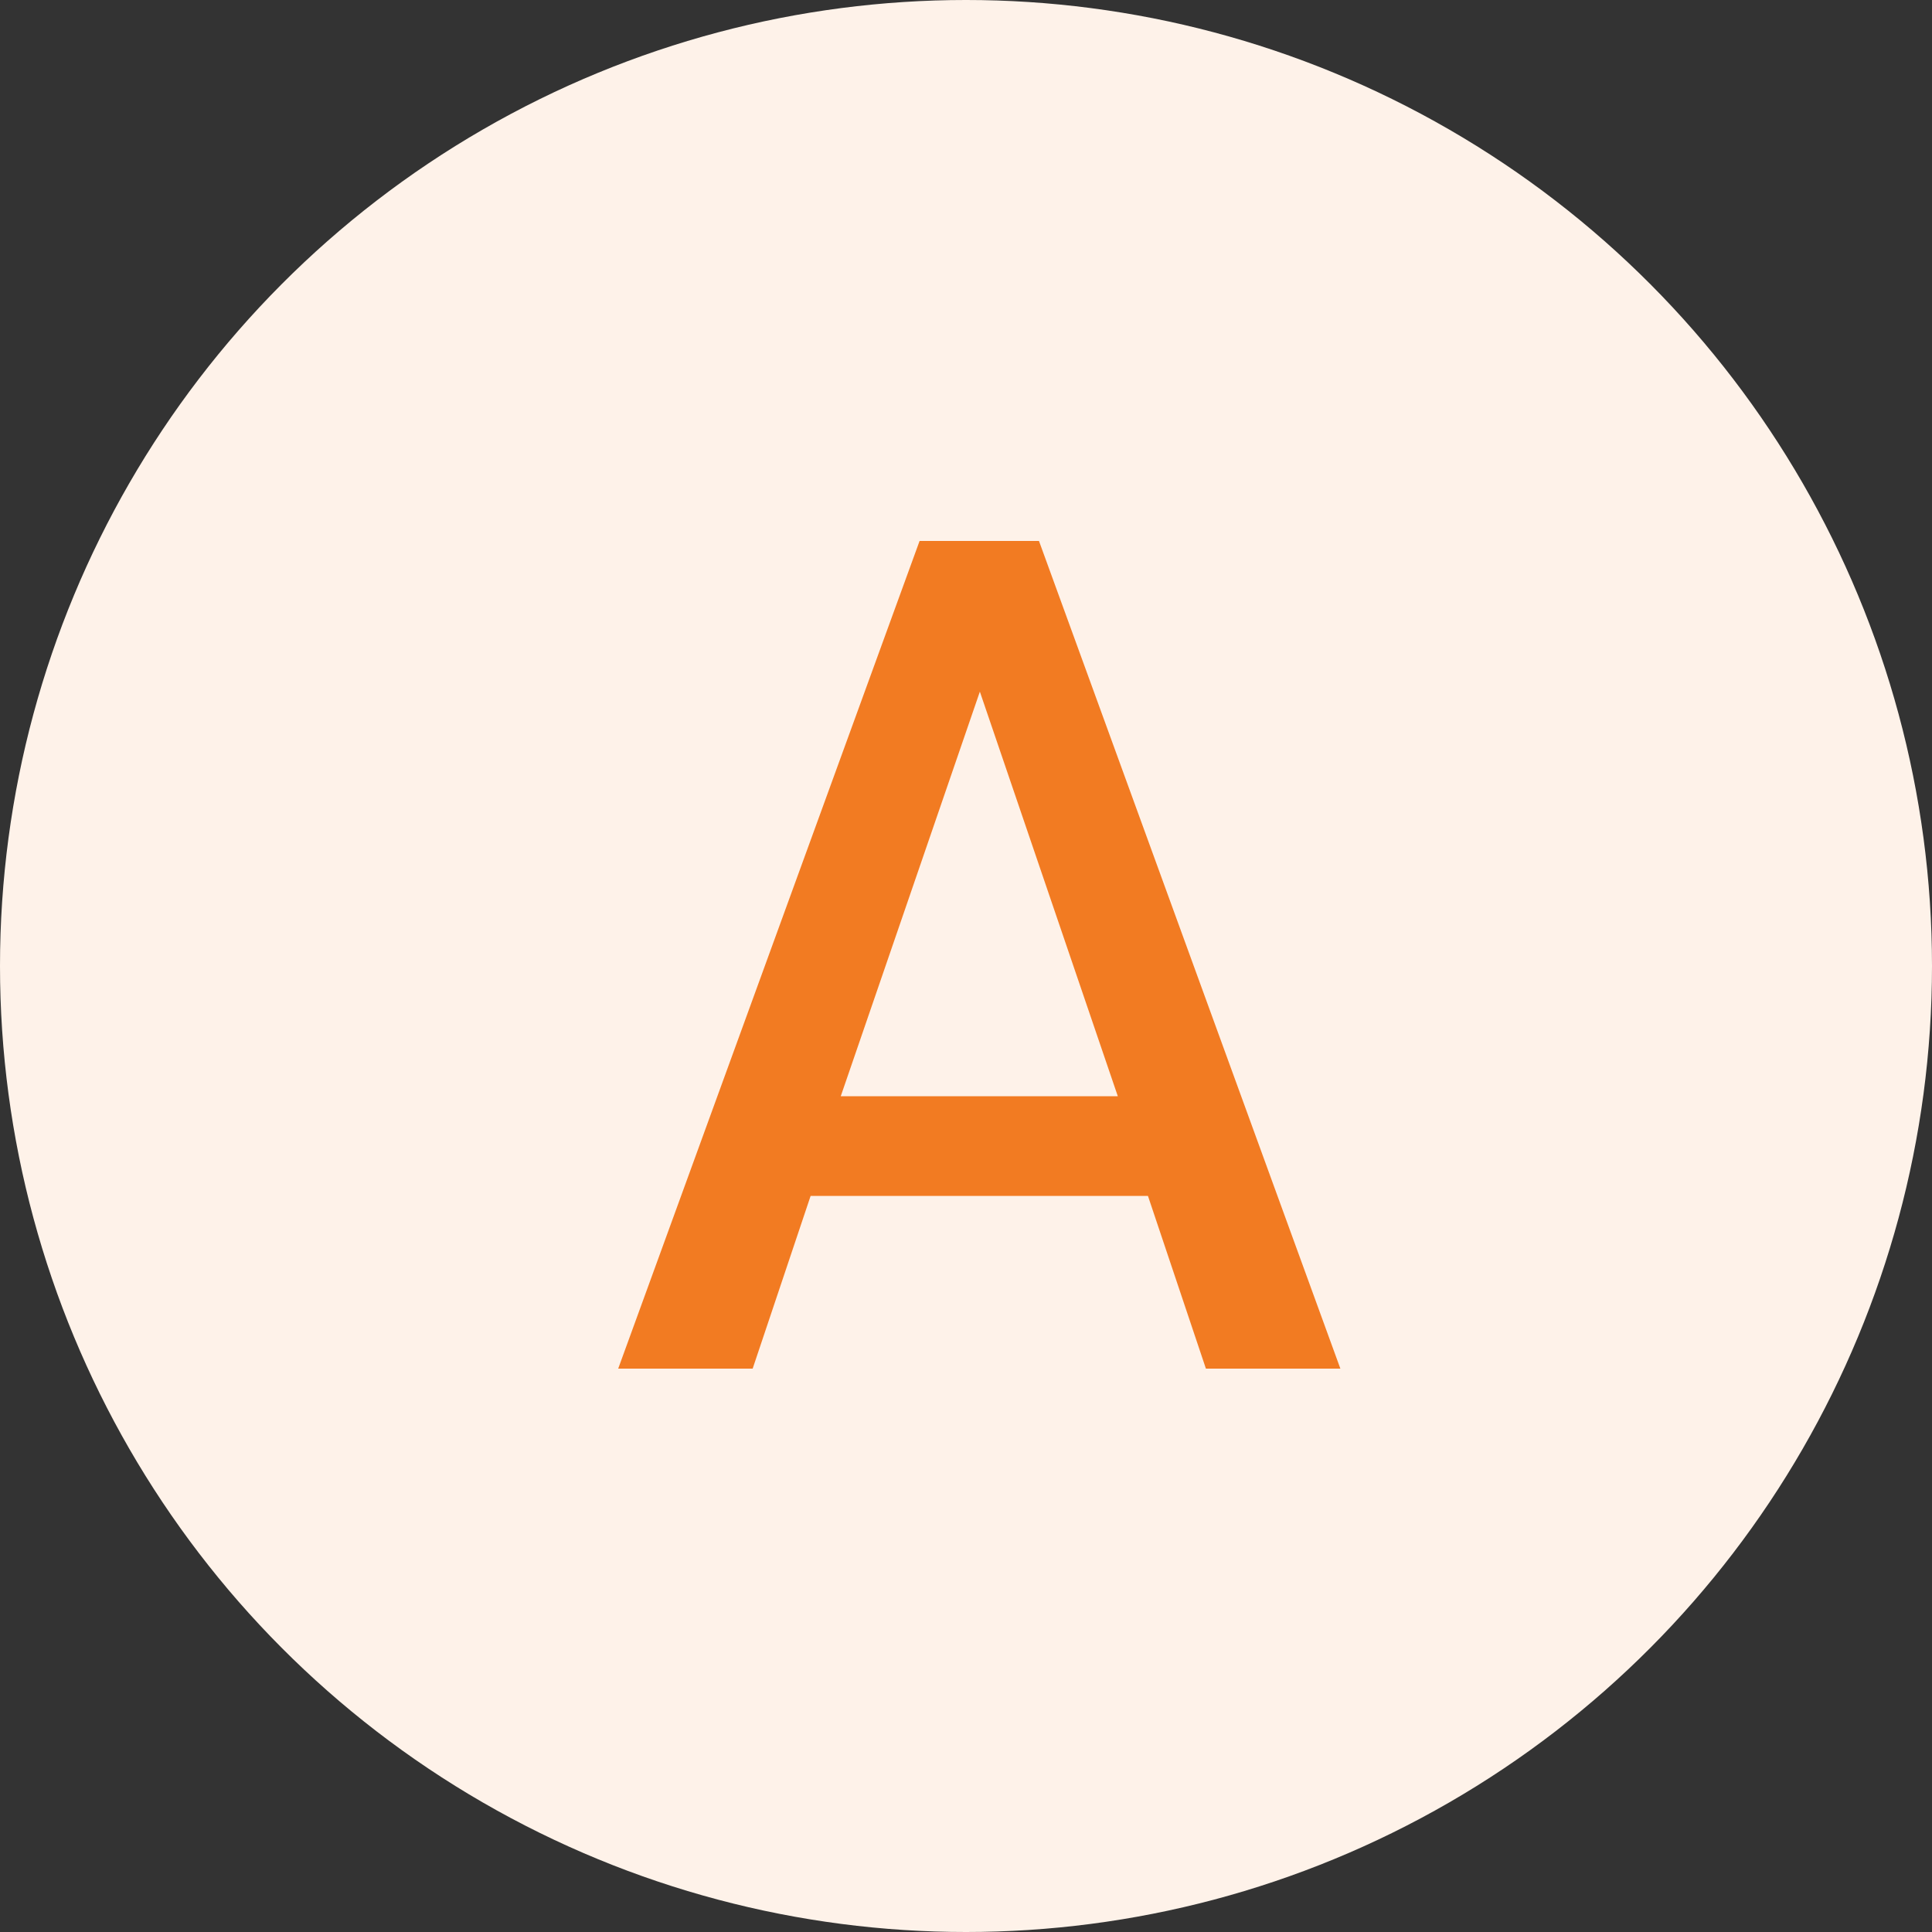
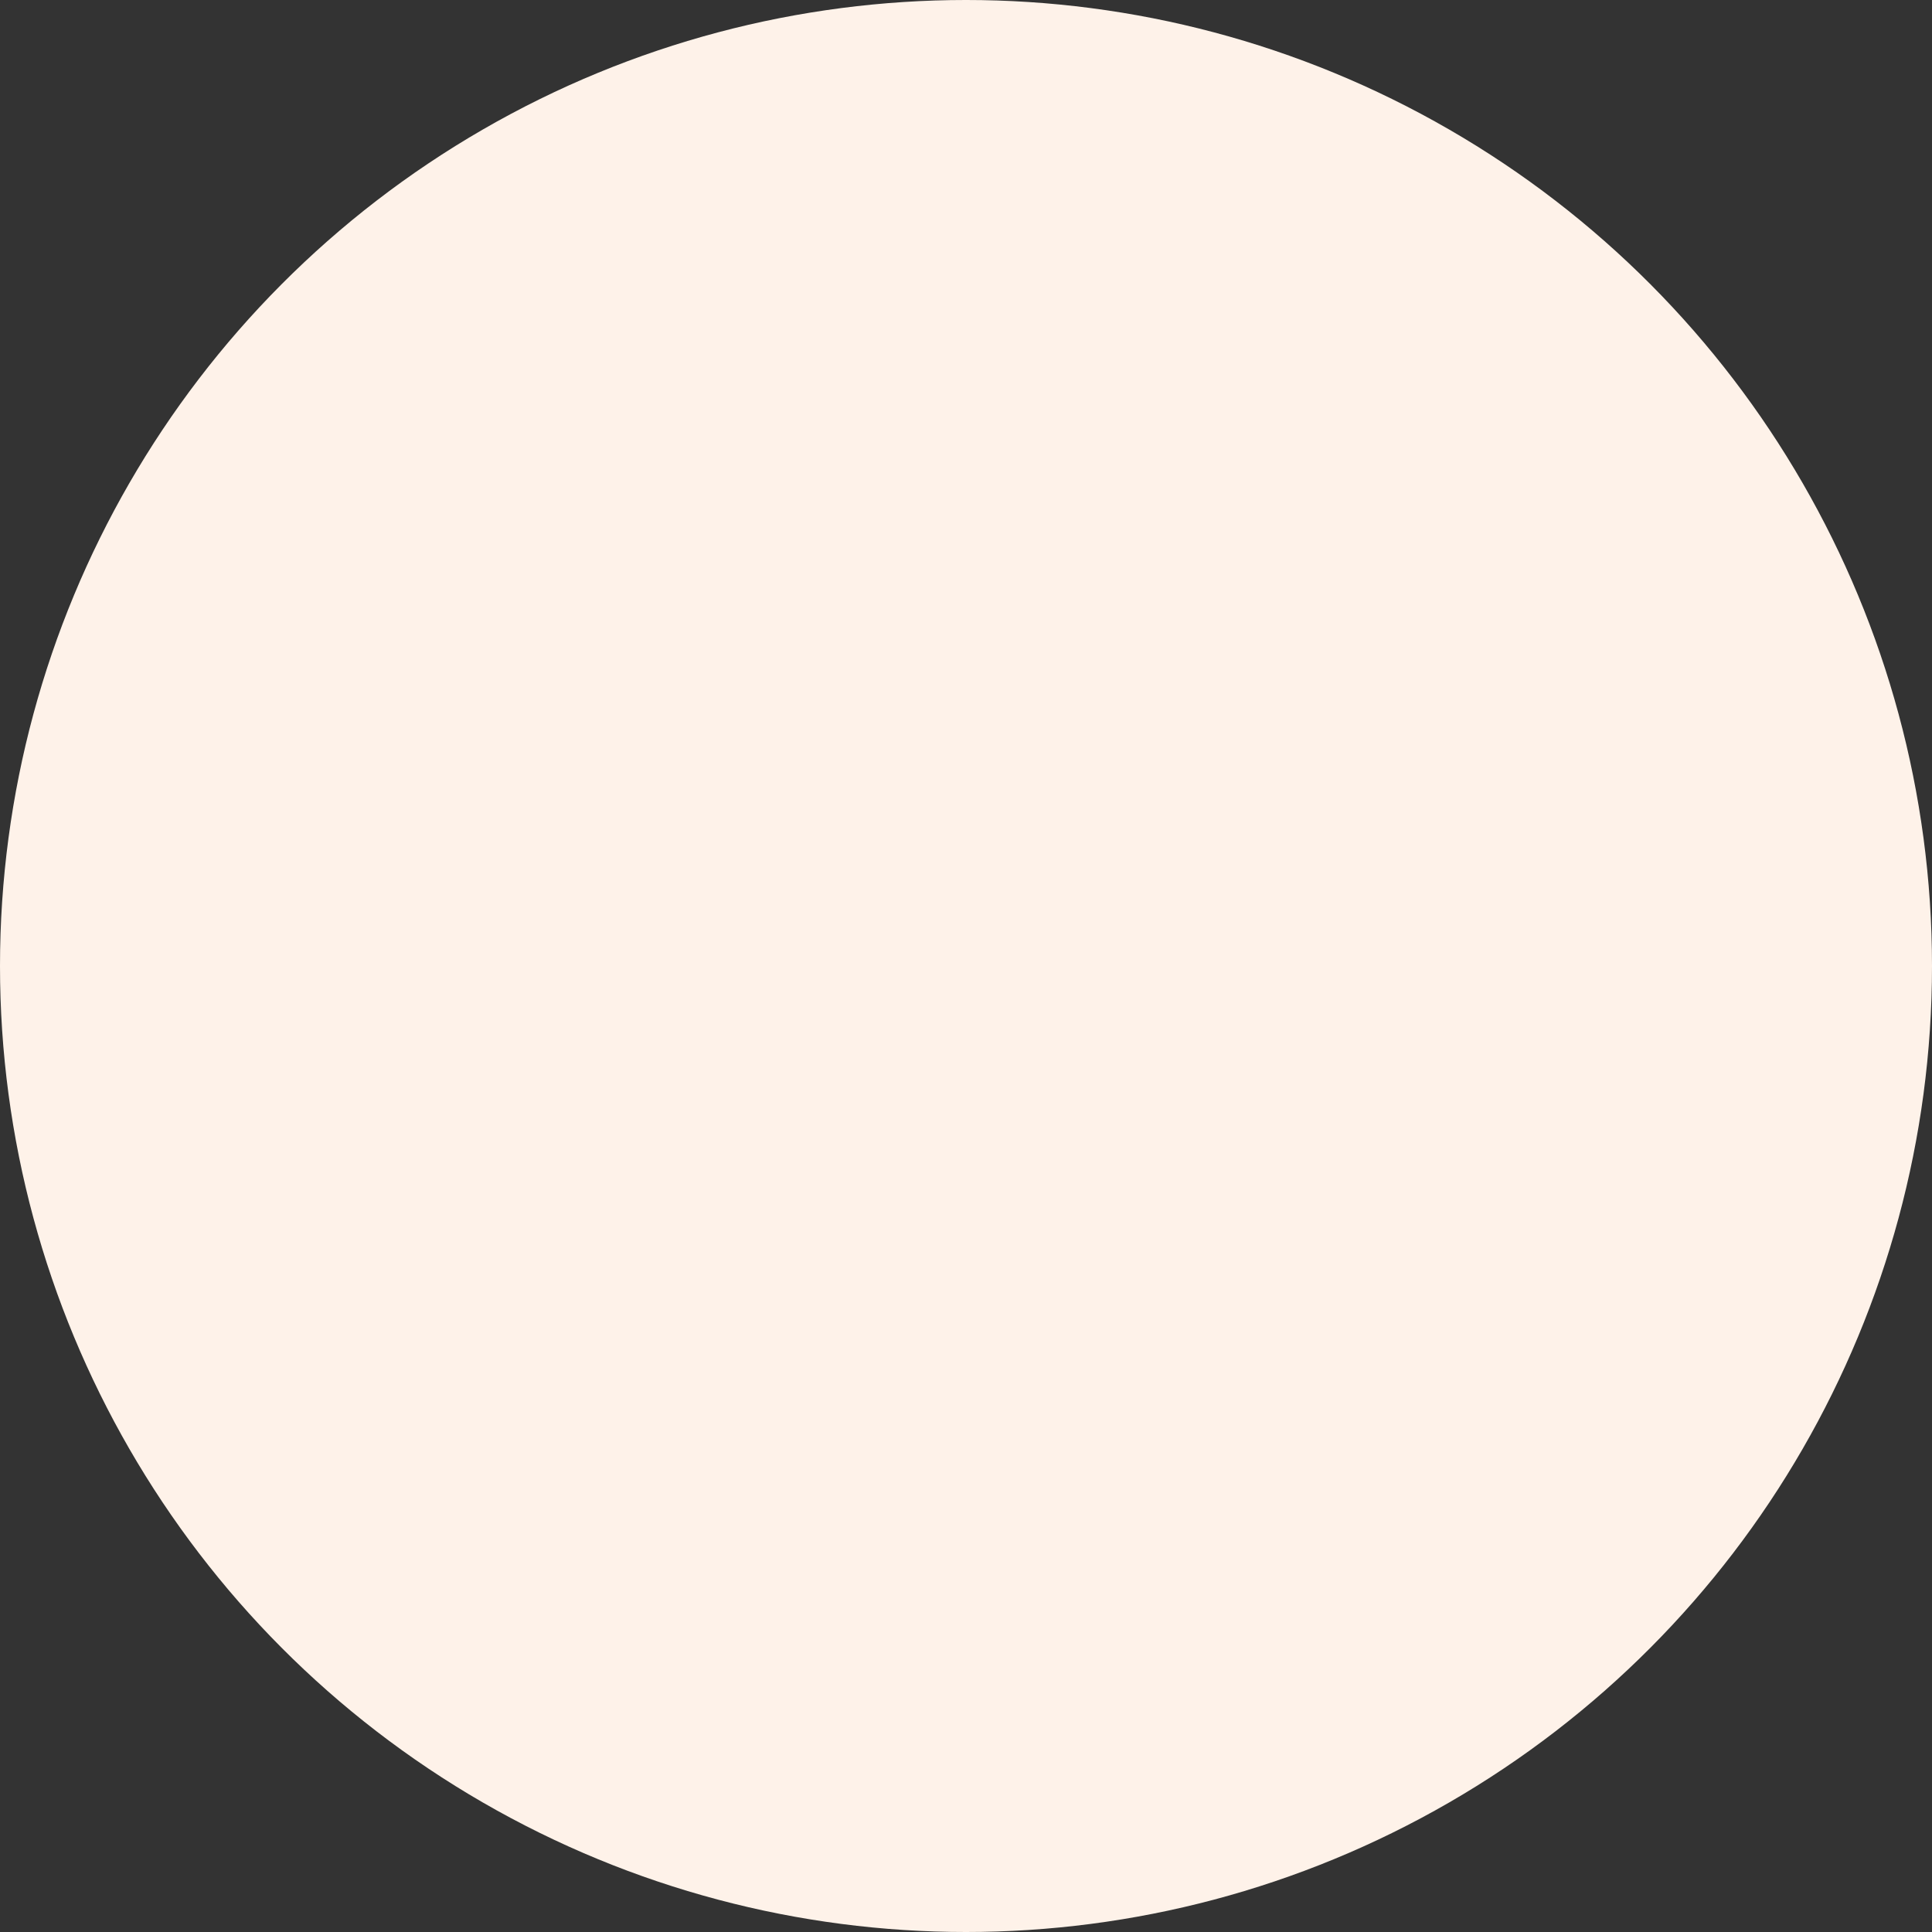
<svg xmlns="http://www.w3.org/2000/svg" width="40" height="40" viewBox="0 0 40 40" fill="none">
  <rect x="0" y="0" width="40" height="40" fill="#333333" stroke="none" />
  <circle cx="20" cy="20" r="20" fill="#FEF2E9" />
-   <path d="M23.767 24.76H16.783L15.583 28.336H12.799L19.039 11.2H21.511L27.751 28.336H24.967L23.767 24.76ZM23.143 22.696L20.287 14.32L17.407 22.696H23.143Z" fill="#F27B22" />
</svg>